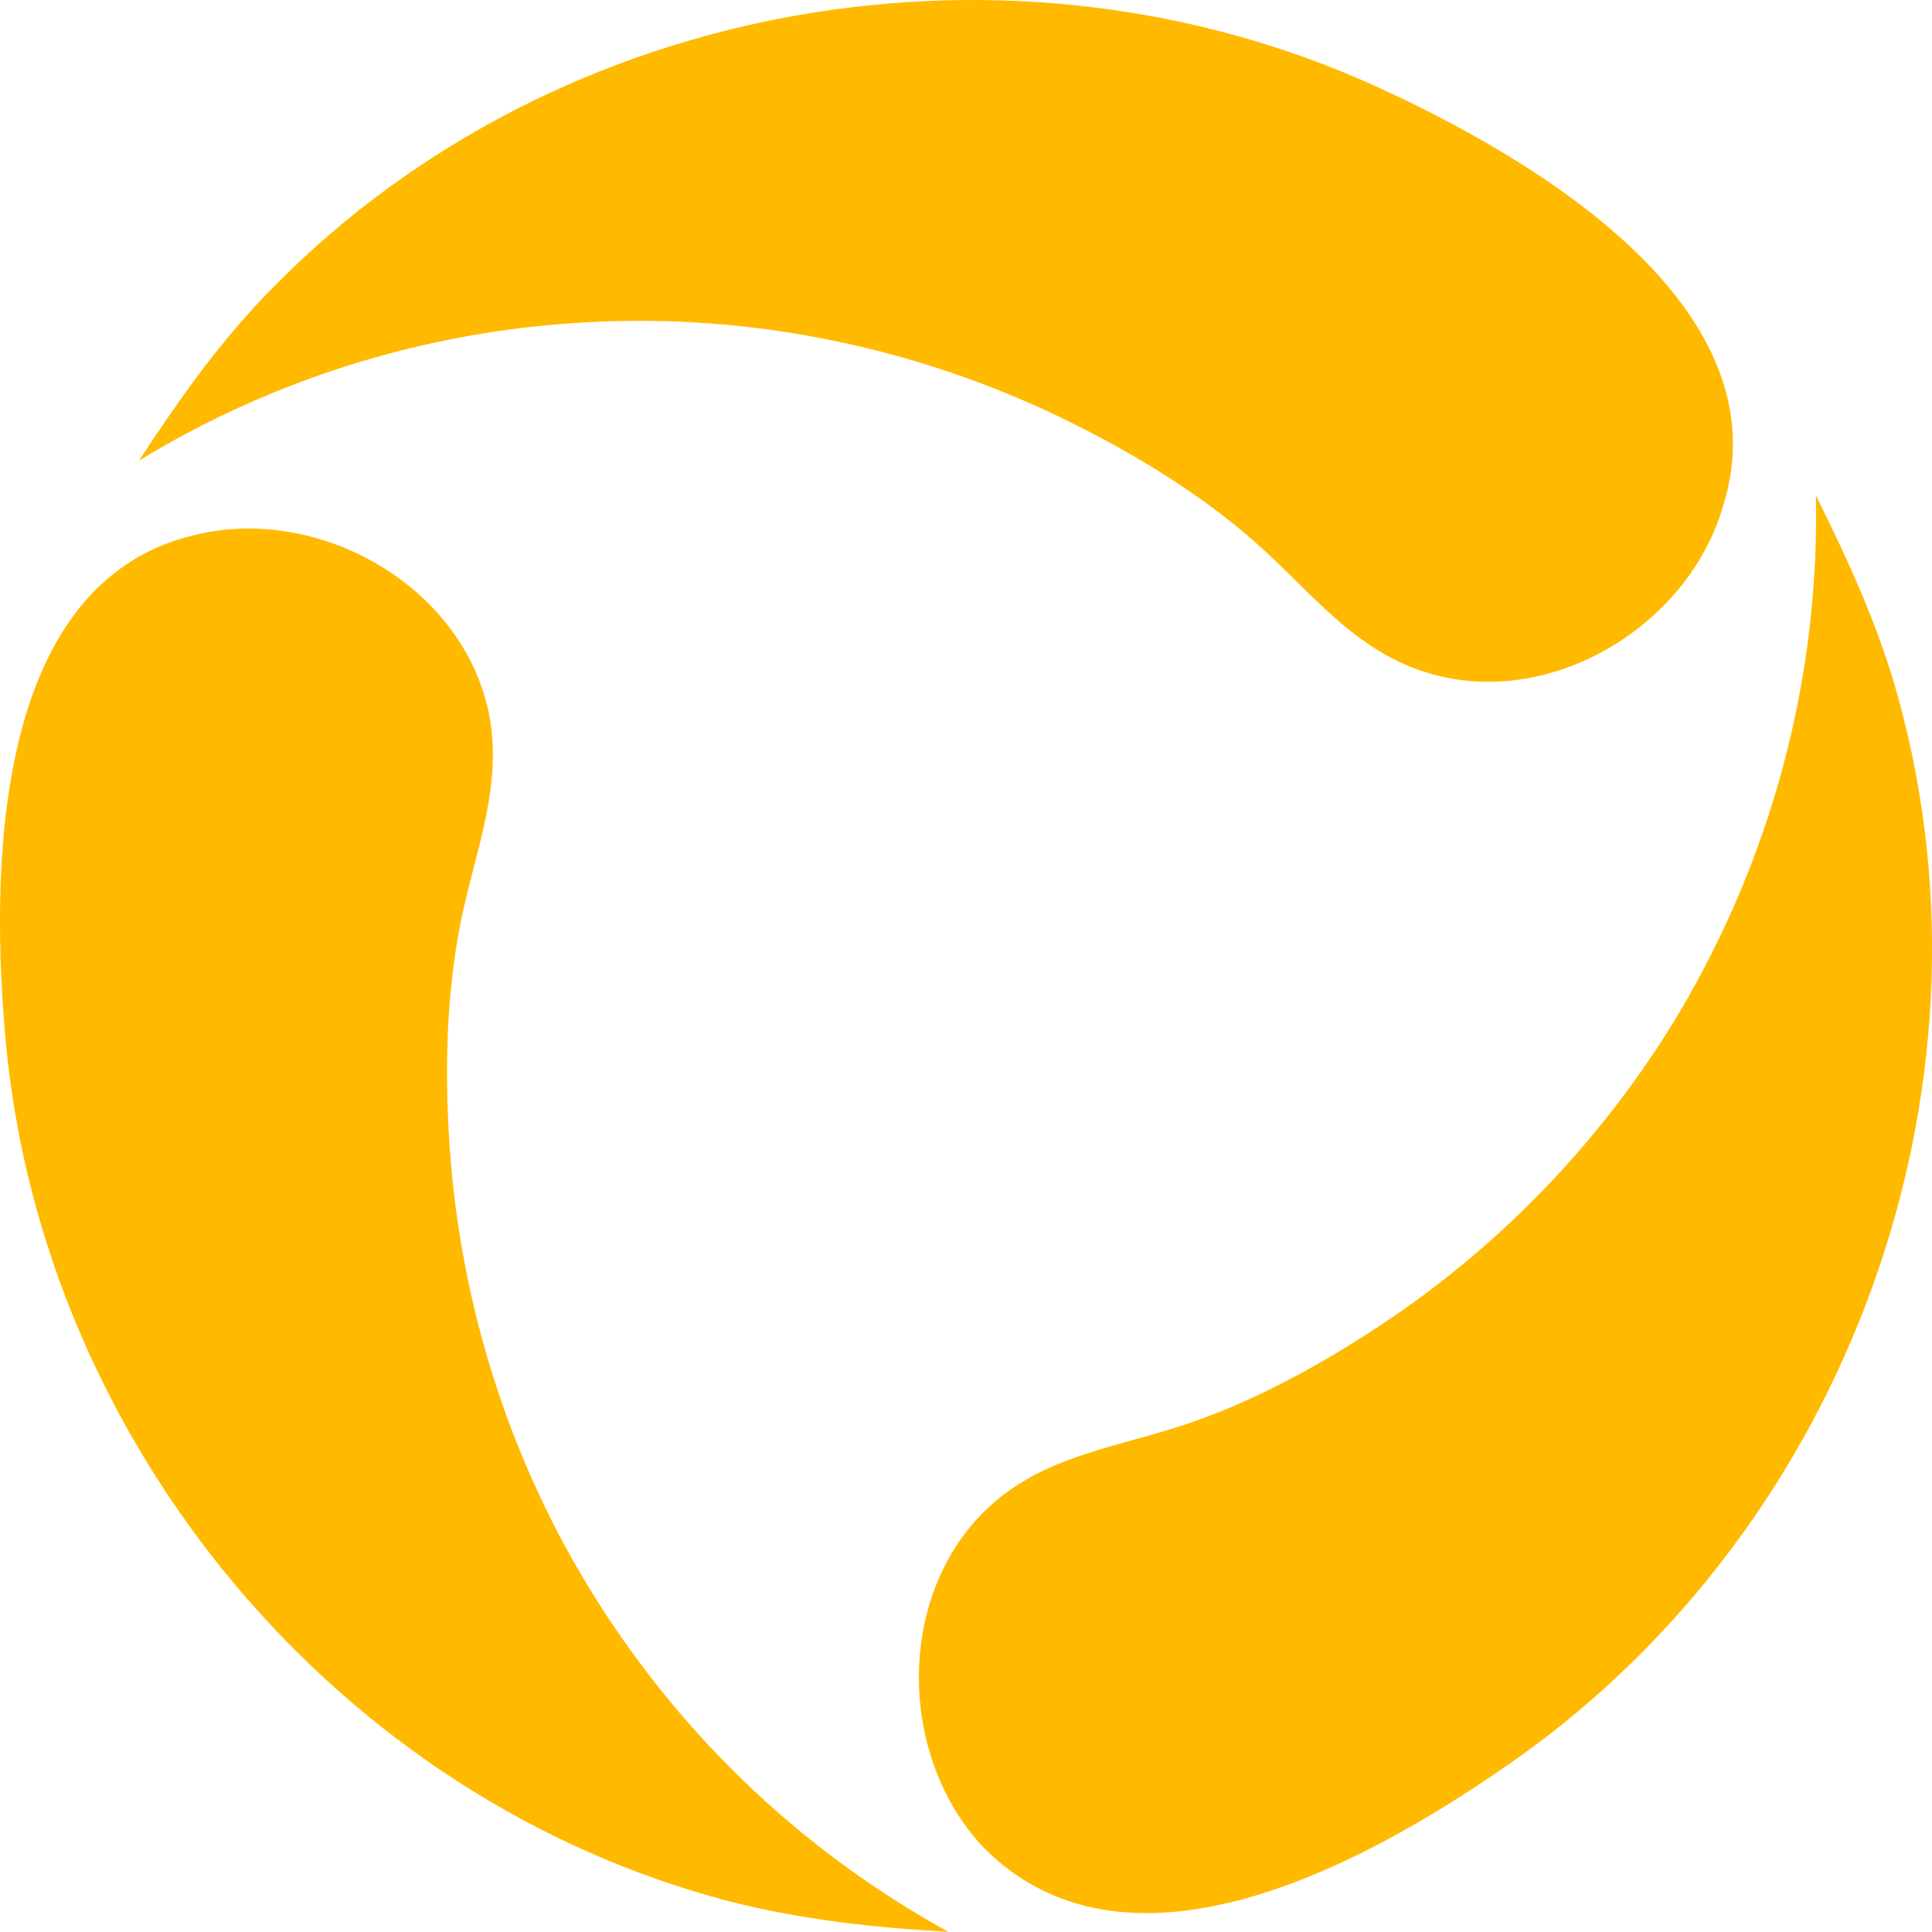
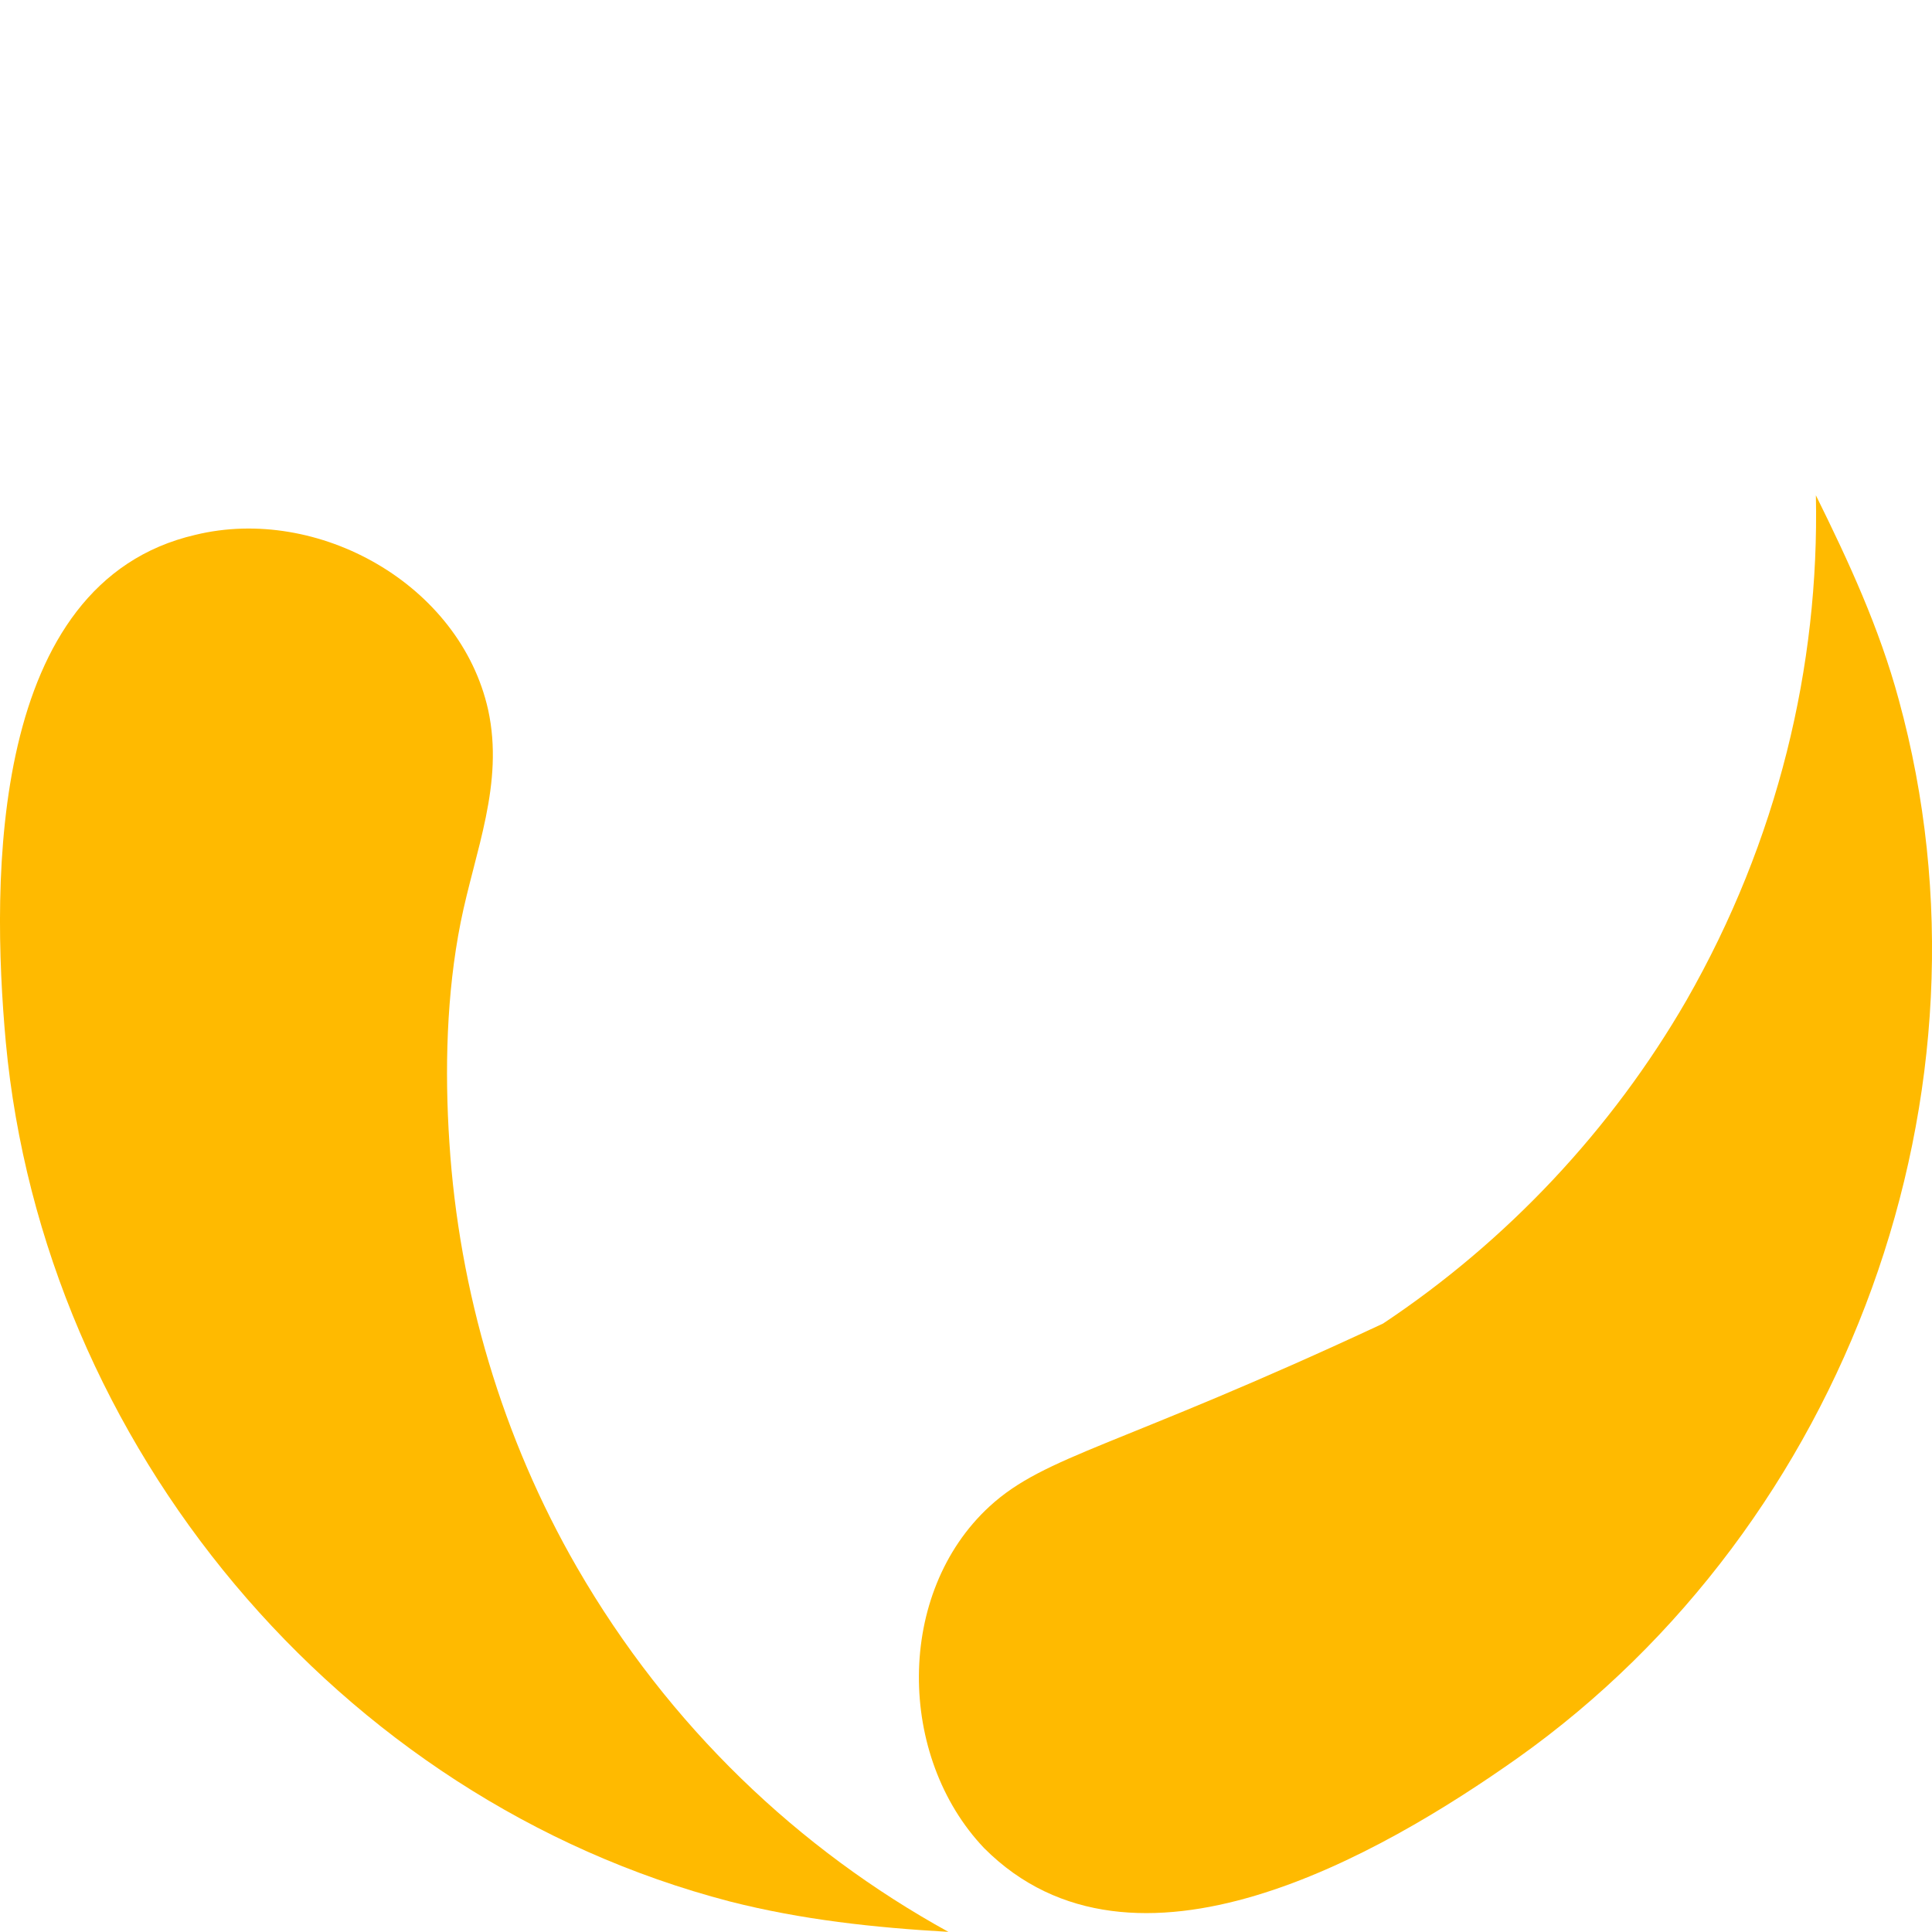
<svg xmlns="http://www.w3.org/2000/svg" width="30" height="30" viewBox="0 0 30 30" fill="none">
-   <path d="M21.414 1.363C15.72 -1.253 8.675 -0.038 4.259 4.444C3.443 5.261 2.789 6.191 2.157 7.153C4.425 5.771 7.092 4.982 9.934 4.982C12.248 4.982 14.554 5.53 16.627 6.559C17.637 7.061 18.646 7.673 19.497 8.425C20.34 9.167 21.006 10.085 22.136 10.438C24.034 11.041 26.209 9.742 26.756 7.859C27.741 4.73 23.714 2.416 21.414 1.363Z" fill="#FFBA00" />
  <path d="M0.09 16.182C0.673 22.436 5.247 27.939 11.329 29.525C12.451 29.811 13.574 29.932 14.727 29.998C12.403 28.718 10.385 26.807 8.959 24.338C7.802 22.334 7.126 20.052 6.978 17.741C6.904 16.619 6.932 15.431 7.154 14.317C7.376 13.213 7.83 12.174 7.58 11.023C7.145 9.075 4.941 7.841 3.034 8.305C-0.164 9.045 -0.141 13.648 0.09 16.182Z" fill="#FFBA00" />
-   <path d="M23.568 27.297C28.679 23.669 31.151 16.942 29.484 10.865C29.183 9.752 28.707 8.722 28.197 7.691C28.253 10.345 27.605 13.055 26.188 15.532C25.031 17.536 23.402 19.271 21.476 20.552C20.541 21.173 19.504 21.749 18.43 22.111C17.365 22.472 16.236 22.593 15.366 23.391C13.903 24.736 13.931 27.279 15.282 28.698C17.601 31.023 21.438 28.803 23.568 27.297Z" fill="#FFBA00" />
+   <path d="M23.568 27.297C28.679 23.669 31.151 16.942 29.484 10.865C29.183 9.752 28.707 8.722 28.197 7.691C28.253 10.345 27.605 13.055 26.188 15.532C25.031 17.536 23.402 19.271 21.476 20.552C17.365 22.472 16.236 22.593 15.366 23.391C13.903 24.736 13.931 27.279 15.282 28.698C17.601 31.023 21.438 28.803 23.568 27.297Z" fill="#FFBA00" />
</svg>